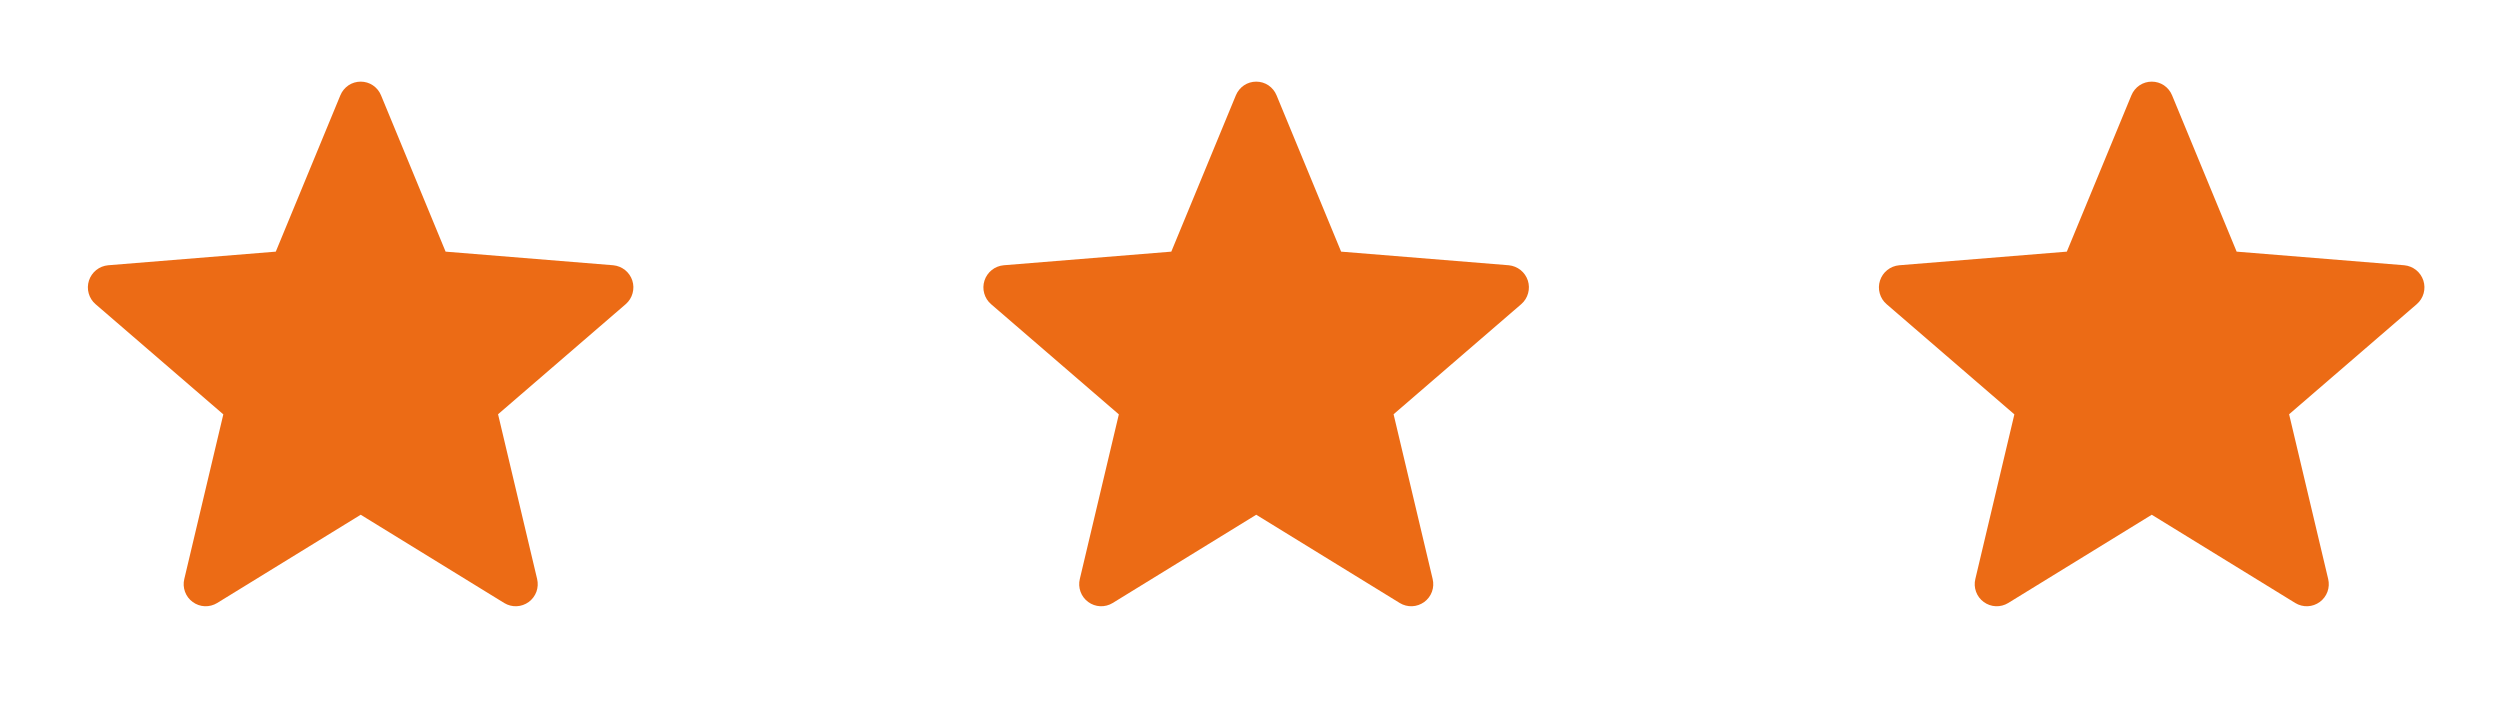
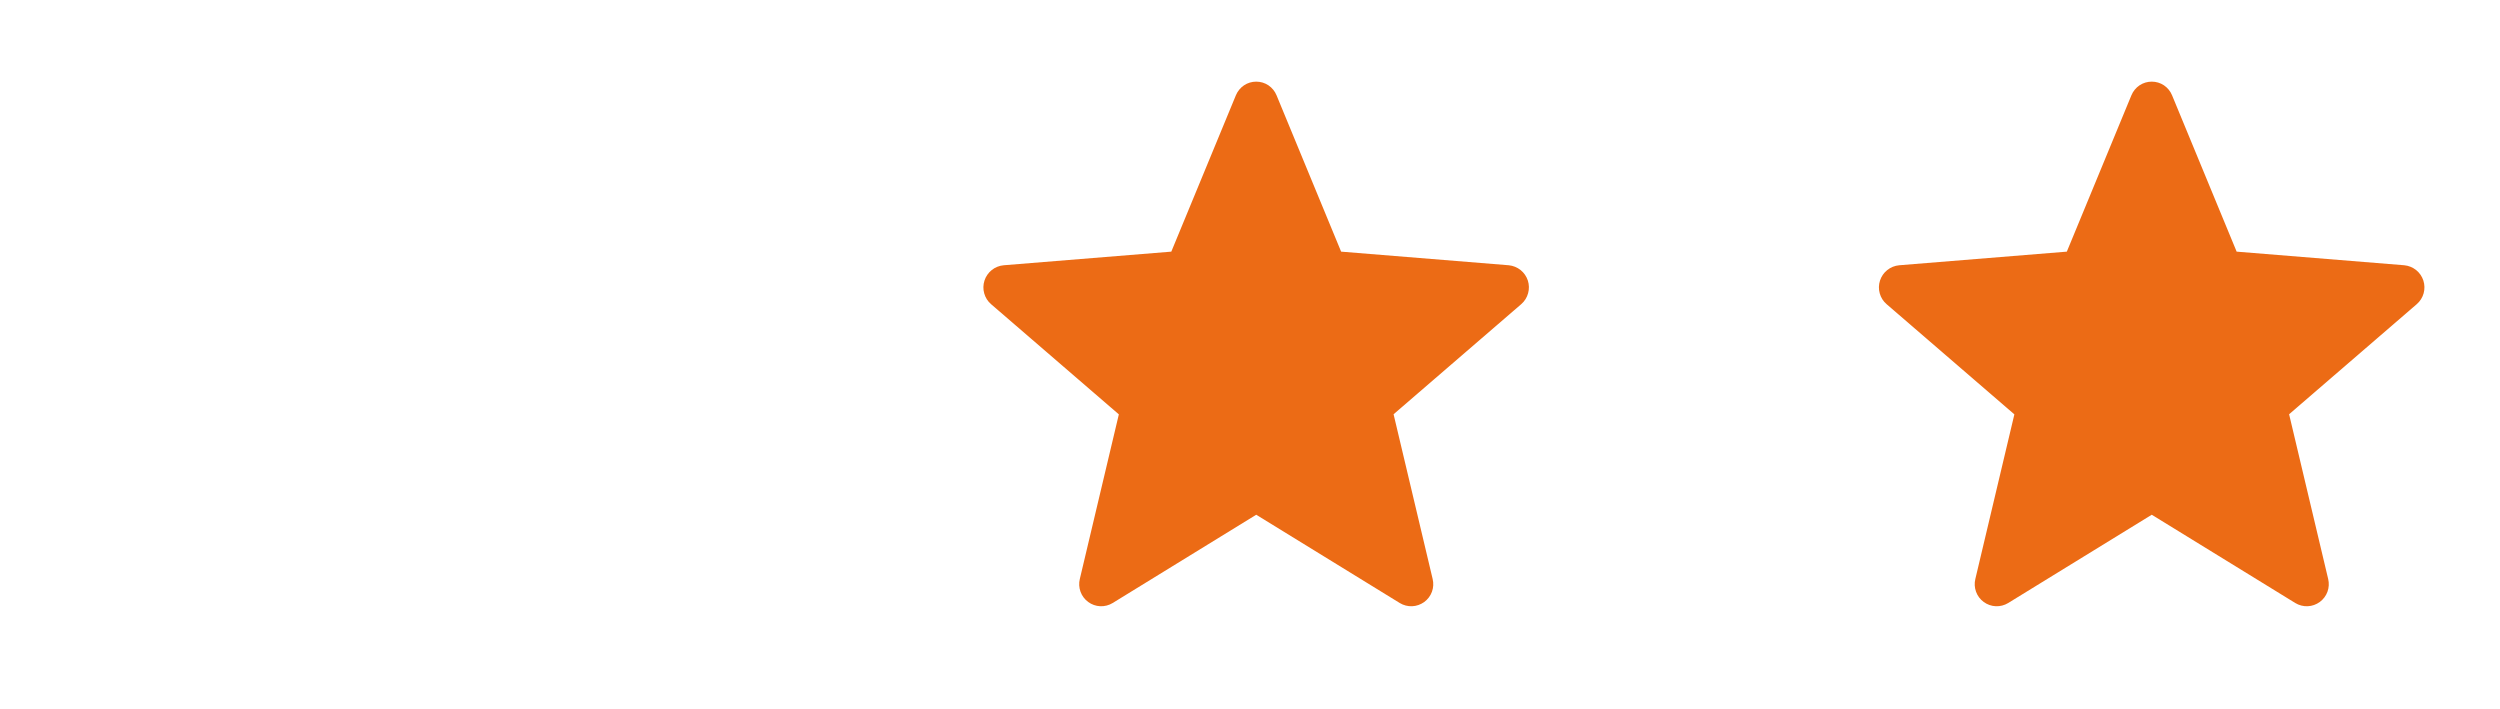
<svg xmlns="http://www.w3.org/2000/svg" width="67" height="19" viewBox="0 0 67 19" fill="none">
  <g clip-path="url(#clip0_238_1612)">
-     <path d="M9.667 13.795L13.514 16.161C13.614 16.222 13.729 16.252 13.846 16.247C13.963 16.242 14.075 16.202 14.17 16.133C14.264 16.064 14.335 15.969 14.376 15.859C14.415 15.749 14.422 15.63 14.395 15.517L13.348 11.102L16.772 8.149C16.86 8.072 16.923 7.971 16.953 7.859C16.984 7.747 16.982 7.629 16.946 7.518C16.91 7.408 16.843 7.31 16.752 7.237C16.661 7.165 16.551 7.12 16.436 7.109L11.942 6.744L10.211 2.553C10.167 2.445 10.091 2.353 9.994 2.287C9.898 2.222 9.783 2.188 9.667 2.188C9.55 2.188 9.436 2.222 9.339 2.287C9.242 2.353 9.167 2.445 9.122 2.553L7.391 6.744L2.898 7.109C2.781 7.12 2.67 7.164 2.579 7.237C2.488 7.31 2.42 7.408 2.384 7.519C2.348 7.63 2.345 7.75 2.377 7.862C2.408 7.975 2.472 8.076 2.561 8.152L5.985 11.105L4.939 15.517C4.911 15.63 4.918 15.749 4.958 15.859C4.998 15.969 5.069 16.064 5.164 16.133C5.258 16.202 5.37 16.242 5.487 16.247C5.604 16.252 5.719 16.222 5.819 16.161L9.667 13.795Z" fill="#EC6B15" />
-   </g>
+     </g>
  <g clip-path="url(#clip1_238_1612)">
    <path d="M33.667 13.795L37.514 16.161C37.614 16.222 37.73 16.252 37.846 16.247C37.963 16.242 38.075 16.202 38.17 16.133C38.264 16.064 38.336 15.969 38.376 15.859C38.416 15.749 38.422 15.63 38.395 15.517L37.348 11.102L40.772 8.149C40.86 8.072 40.923 7.971 40.953 7.859C40.984 7.747 40.982 7.629 40.946 7.518C40.91 7.408 40.843 7.31 40.752 7.237C40.661 7.165 40.551 7.12 40.436 7.109L35.942 6.744L34.211 2.553C34.167 2.445 34.091 2.353 33.995 2.287C33.898 2.222 33.783 2.188 33.667 2.188C33.55 2.188 33.436 2.222 33.339 2.287C33.242 2.353 33.167 2.445 33.122 2.553L31.391 6.744L26.898 7.109C26.781 7.12 26.67 7.164 26.579 7.237C26.488 7.31 26.42 7.408 26.384 7.519C26.348 7.63 26.345 7.75 26.377 7.862C26.408 7.975 26.472 8.076 26.561 8.152L29.985 11.105L28.939 15.517C28.911 15.63 28.918 15.749 28.958 15.859C28.998 15.969 29.07 16.064 29.164 16.133C29.258 16.202 29.37 16.242 29.487 16.247C29.604 16.252 29.719 16.222 29.819 16.161L33.667 13.795Z" fill="#EC6B15" />
  </g>
  <g clip-path="url(#clip2_238_1612)">
    <path d="M57.667 13.795L61.514 16.161C61.614 16.222 61.73 16.252 61.846 16.247C61.963 16.242 62.075 16.202 62.17 16.133C62.264 16.064 62.336 15.969 62.376 15.859C62.416 15.749 62.422 15.63 62.395 15.517L61.348 11.102L64.772 8.149C64.86 8.072 64.923 7.971 64.954 7.859C64.984 7.747 64.982 7.629 64.946 7.518C64.91 7.408 64.843 7.31 64.752 7.237C64.661 7.165 64.551 7.12 64.436 7.109L59.942 6.744L58.211 2.553C58.167 2.445 58.091 2.353 57.995 2.287C57.898 2.222 57.783 2.188 57.667 2.188C57.55 2.188 57.436 2.222 57.339 2.287C57.242 2.353 57.167 2.445 57.122 2.553L55.391 6.744L50.898 7.109C50.781 7.12 50.67 7.164 50.579 7.237C50.487 7.31 50.42 7.408 50.384 7.519C50.348 7.63 50.345 7.75 50.377 7.862C50.408 7.975 50.472 8.076 50.561 8.152L53.985 11.105L52.939 15.517C52.911 15.63 52.918 15.749 52.958 15.859C52.998 15.969 53.069 16.064 53.164 16.133C53.258 16.202 53.37 16.242 53.487 16.247C53.604 16.252 53.719 16.222 53.819 16.161L57.667 13.795Z" fill="#EC6B15" />
  </g>
  <defs>
    <clipPath id="clip0_238_1612">
      <rect width="18" height="18" fill="white" transform="translate(0.667 0.5)" />
    </clipPath>
    <clipPath id="clip1_238_1612">
      <rect width="18" height="18" fill="white" transform="translate(24.667 0.5)" />
    </clipPath>
    <clipPath id="clip2_238_1612">
      <rect width="18" height="18" fill="white" transform="translate(48.667 0.5)" />
    </clipPath>
  </defs>
</svg>